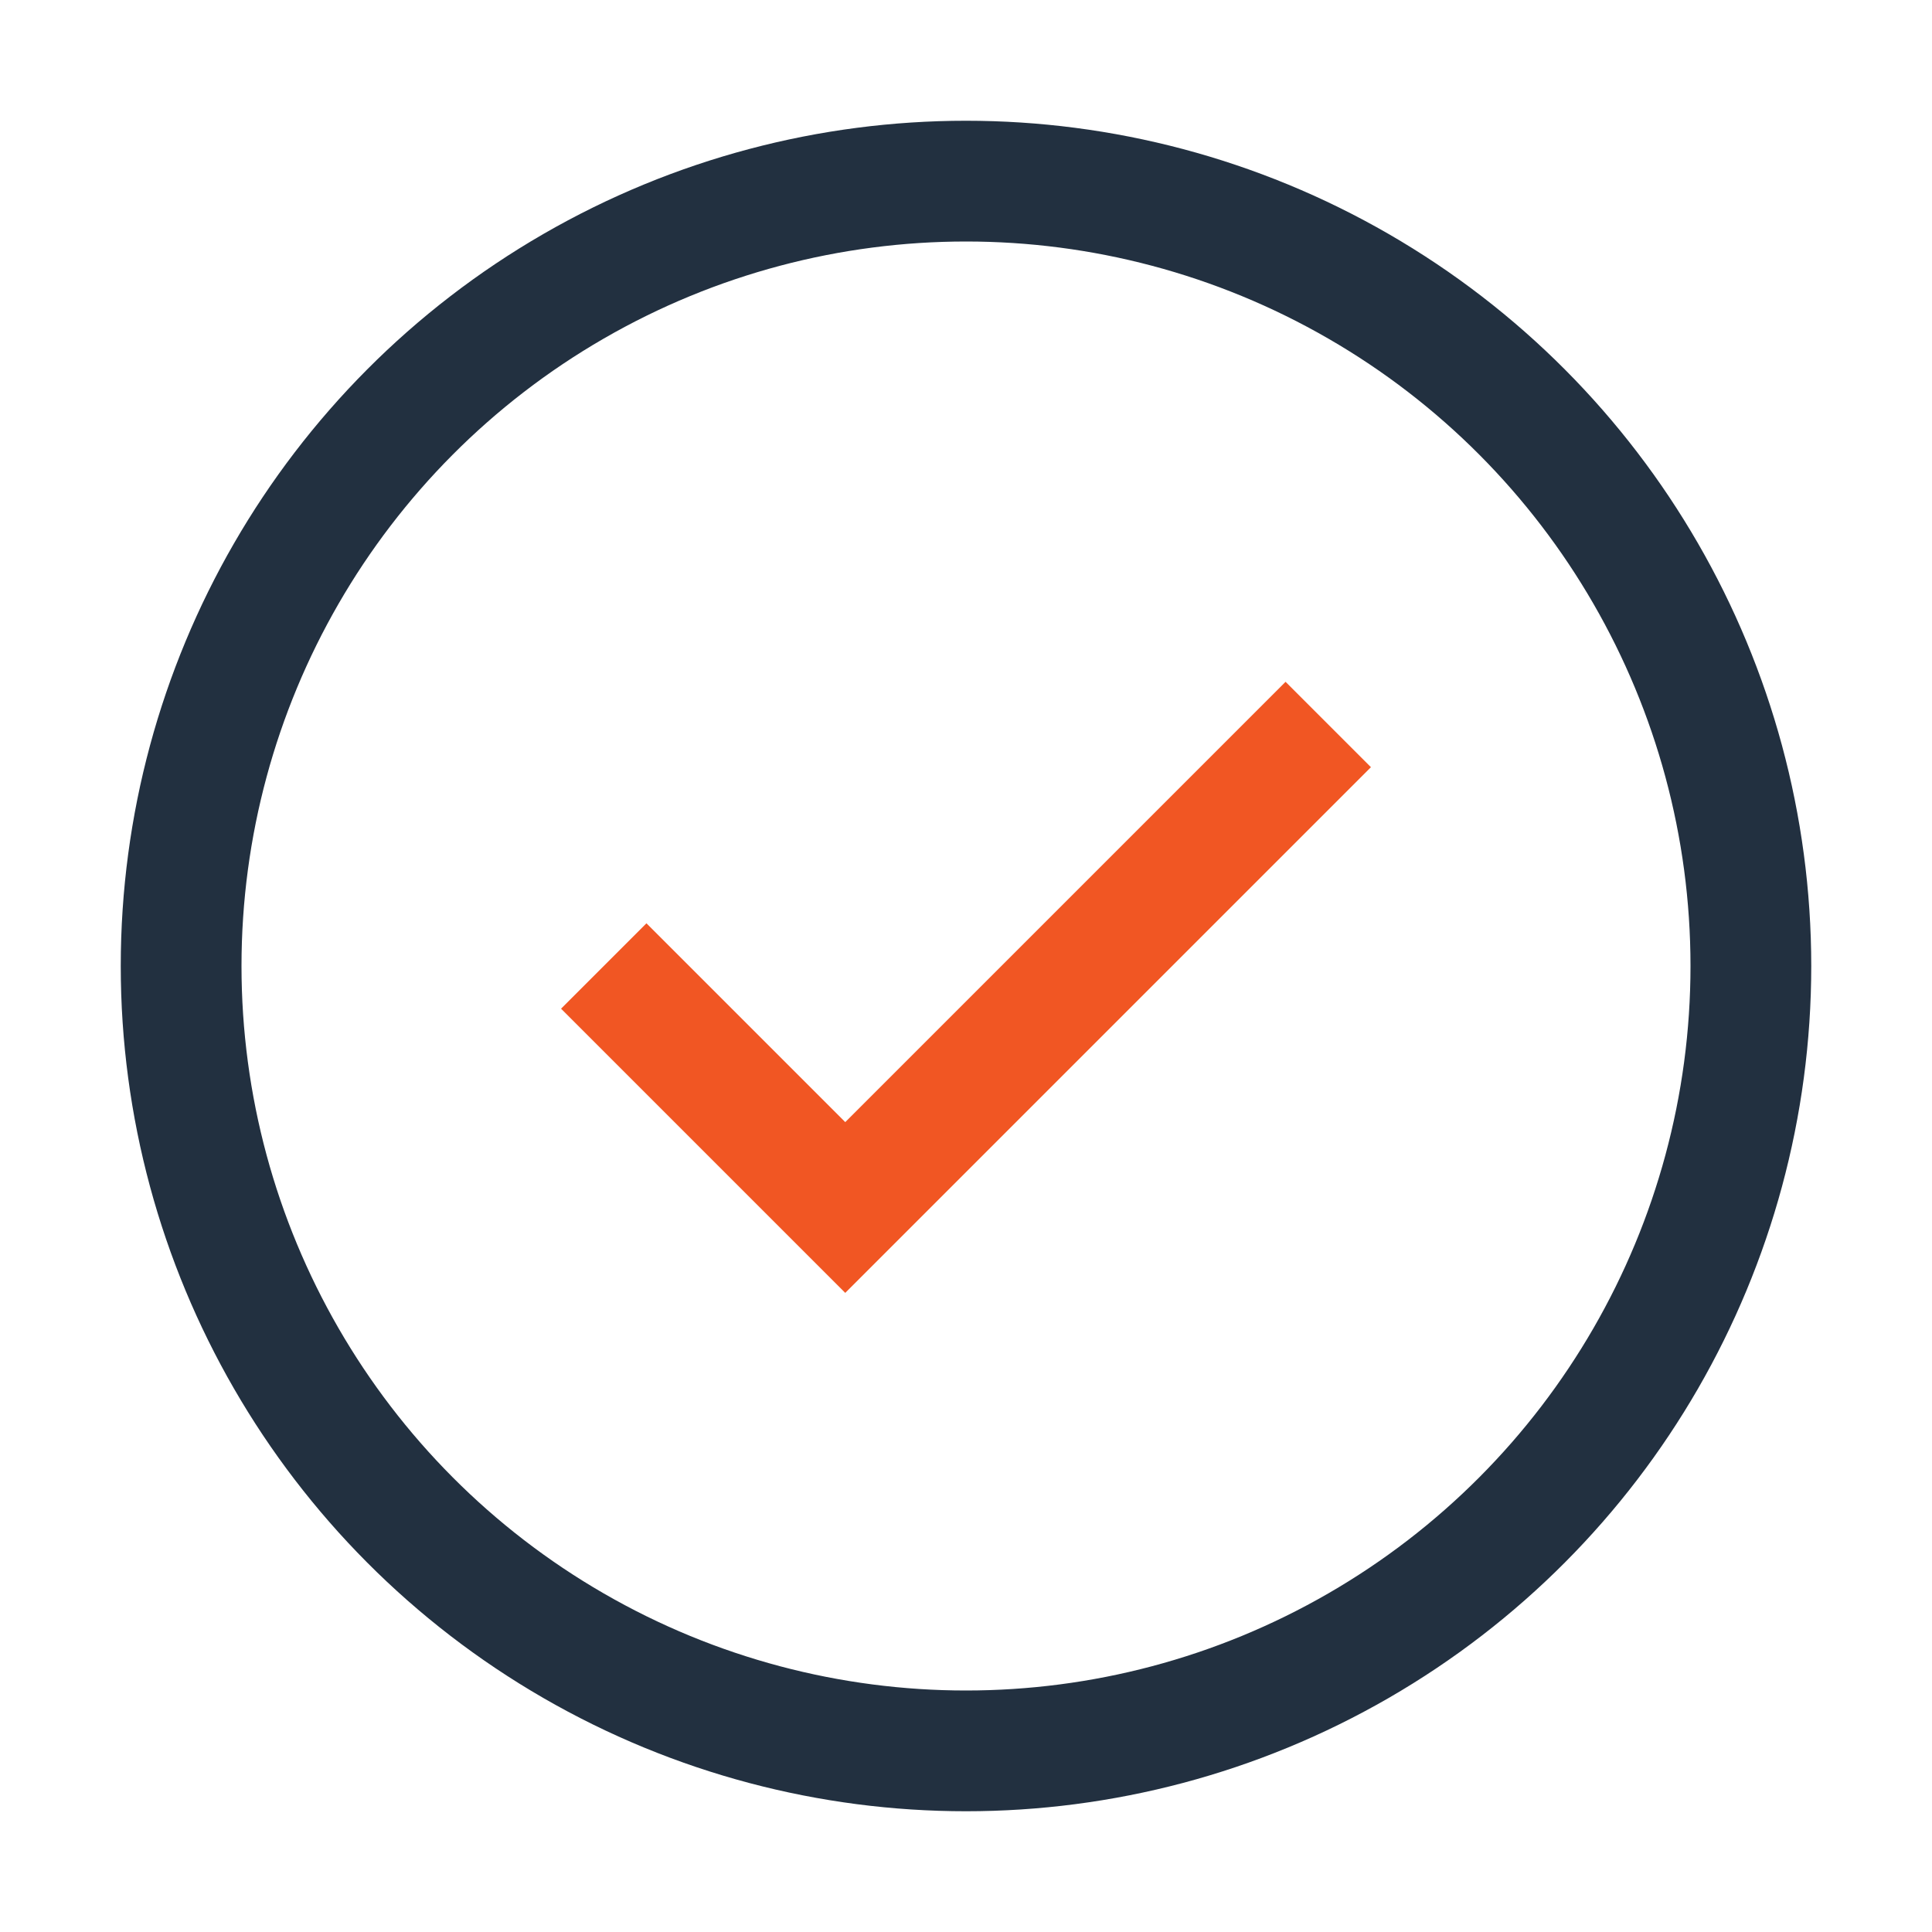
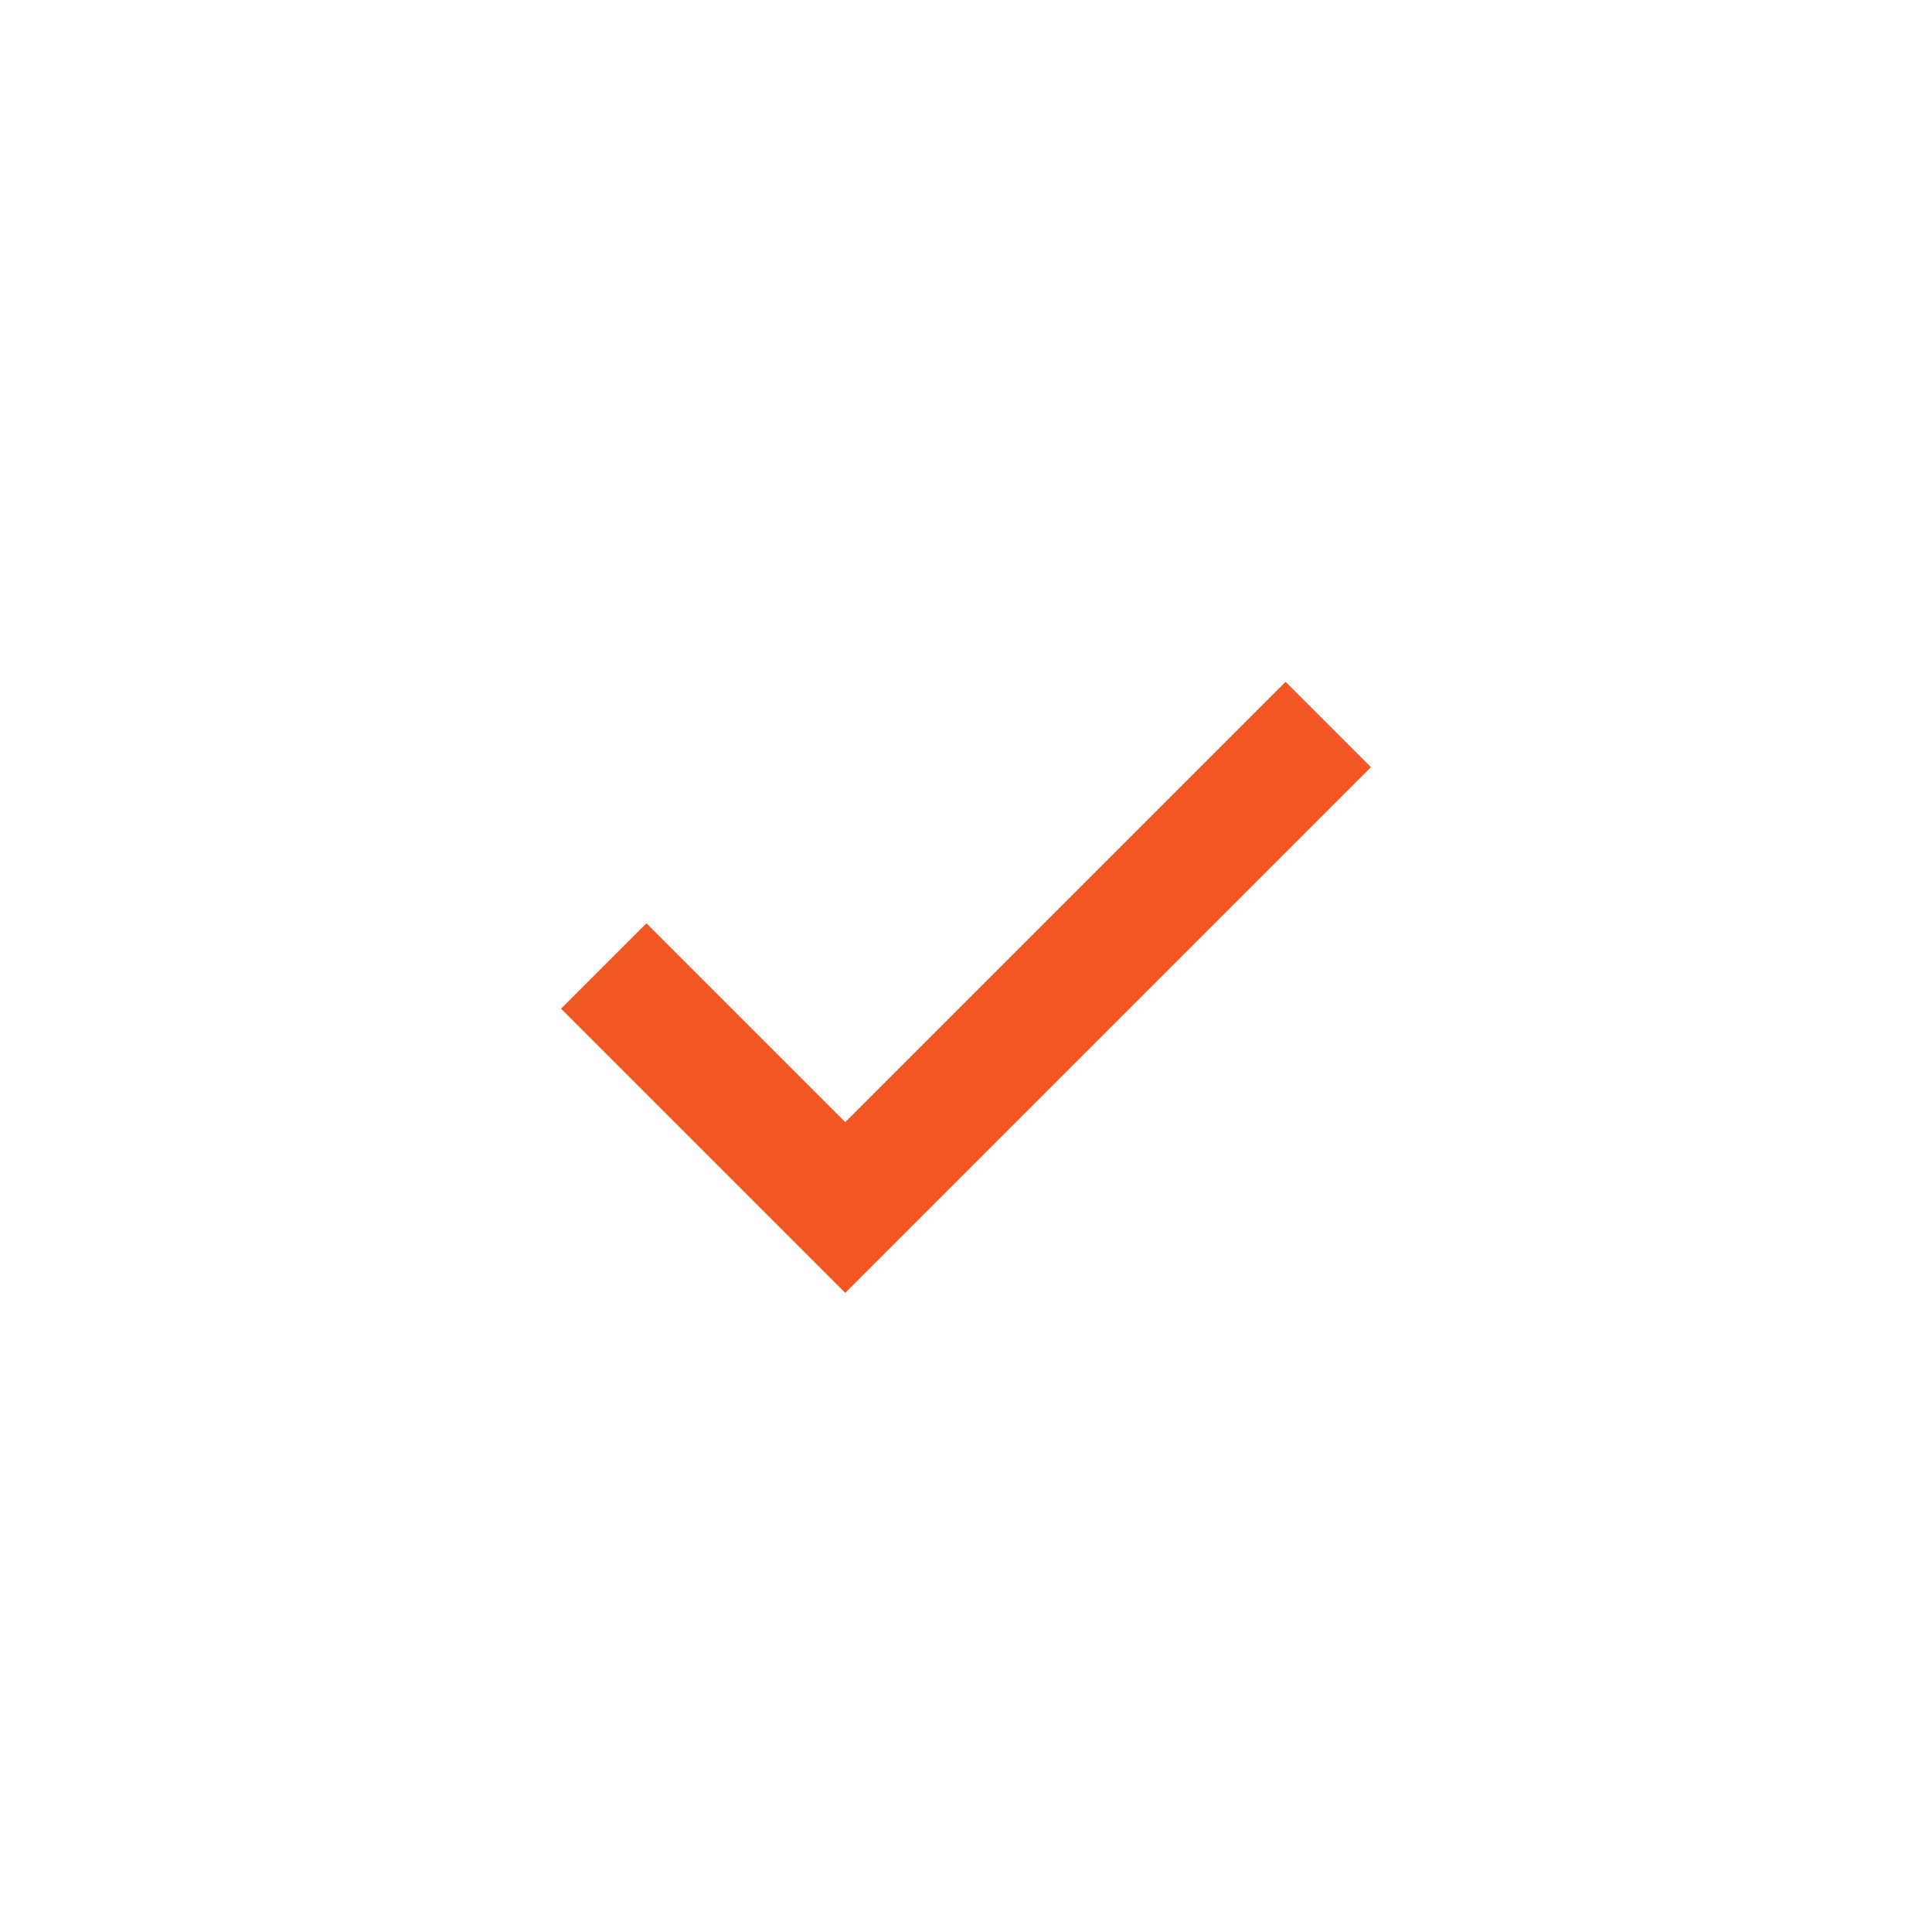
<svg xmlns="http://www.w3.org/2000/svg" width="32" height="32" viewBox="0 0 32 32">
-   <circle cx="16" cy="16" r="13" stroke="#223040" stroke-width="2" fill="none" />
  <path d="M10 16l4 4 8-8" stroke="#F15623" stroke-width="2" fill="none" />
</svg>